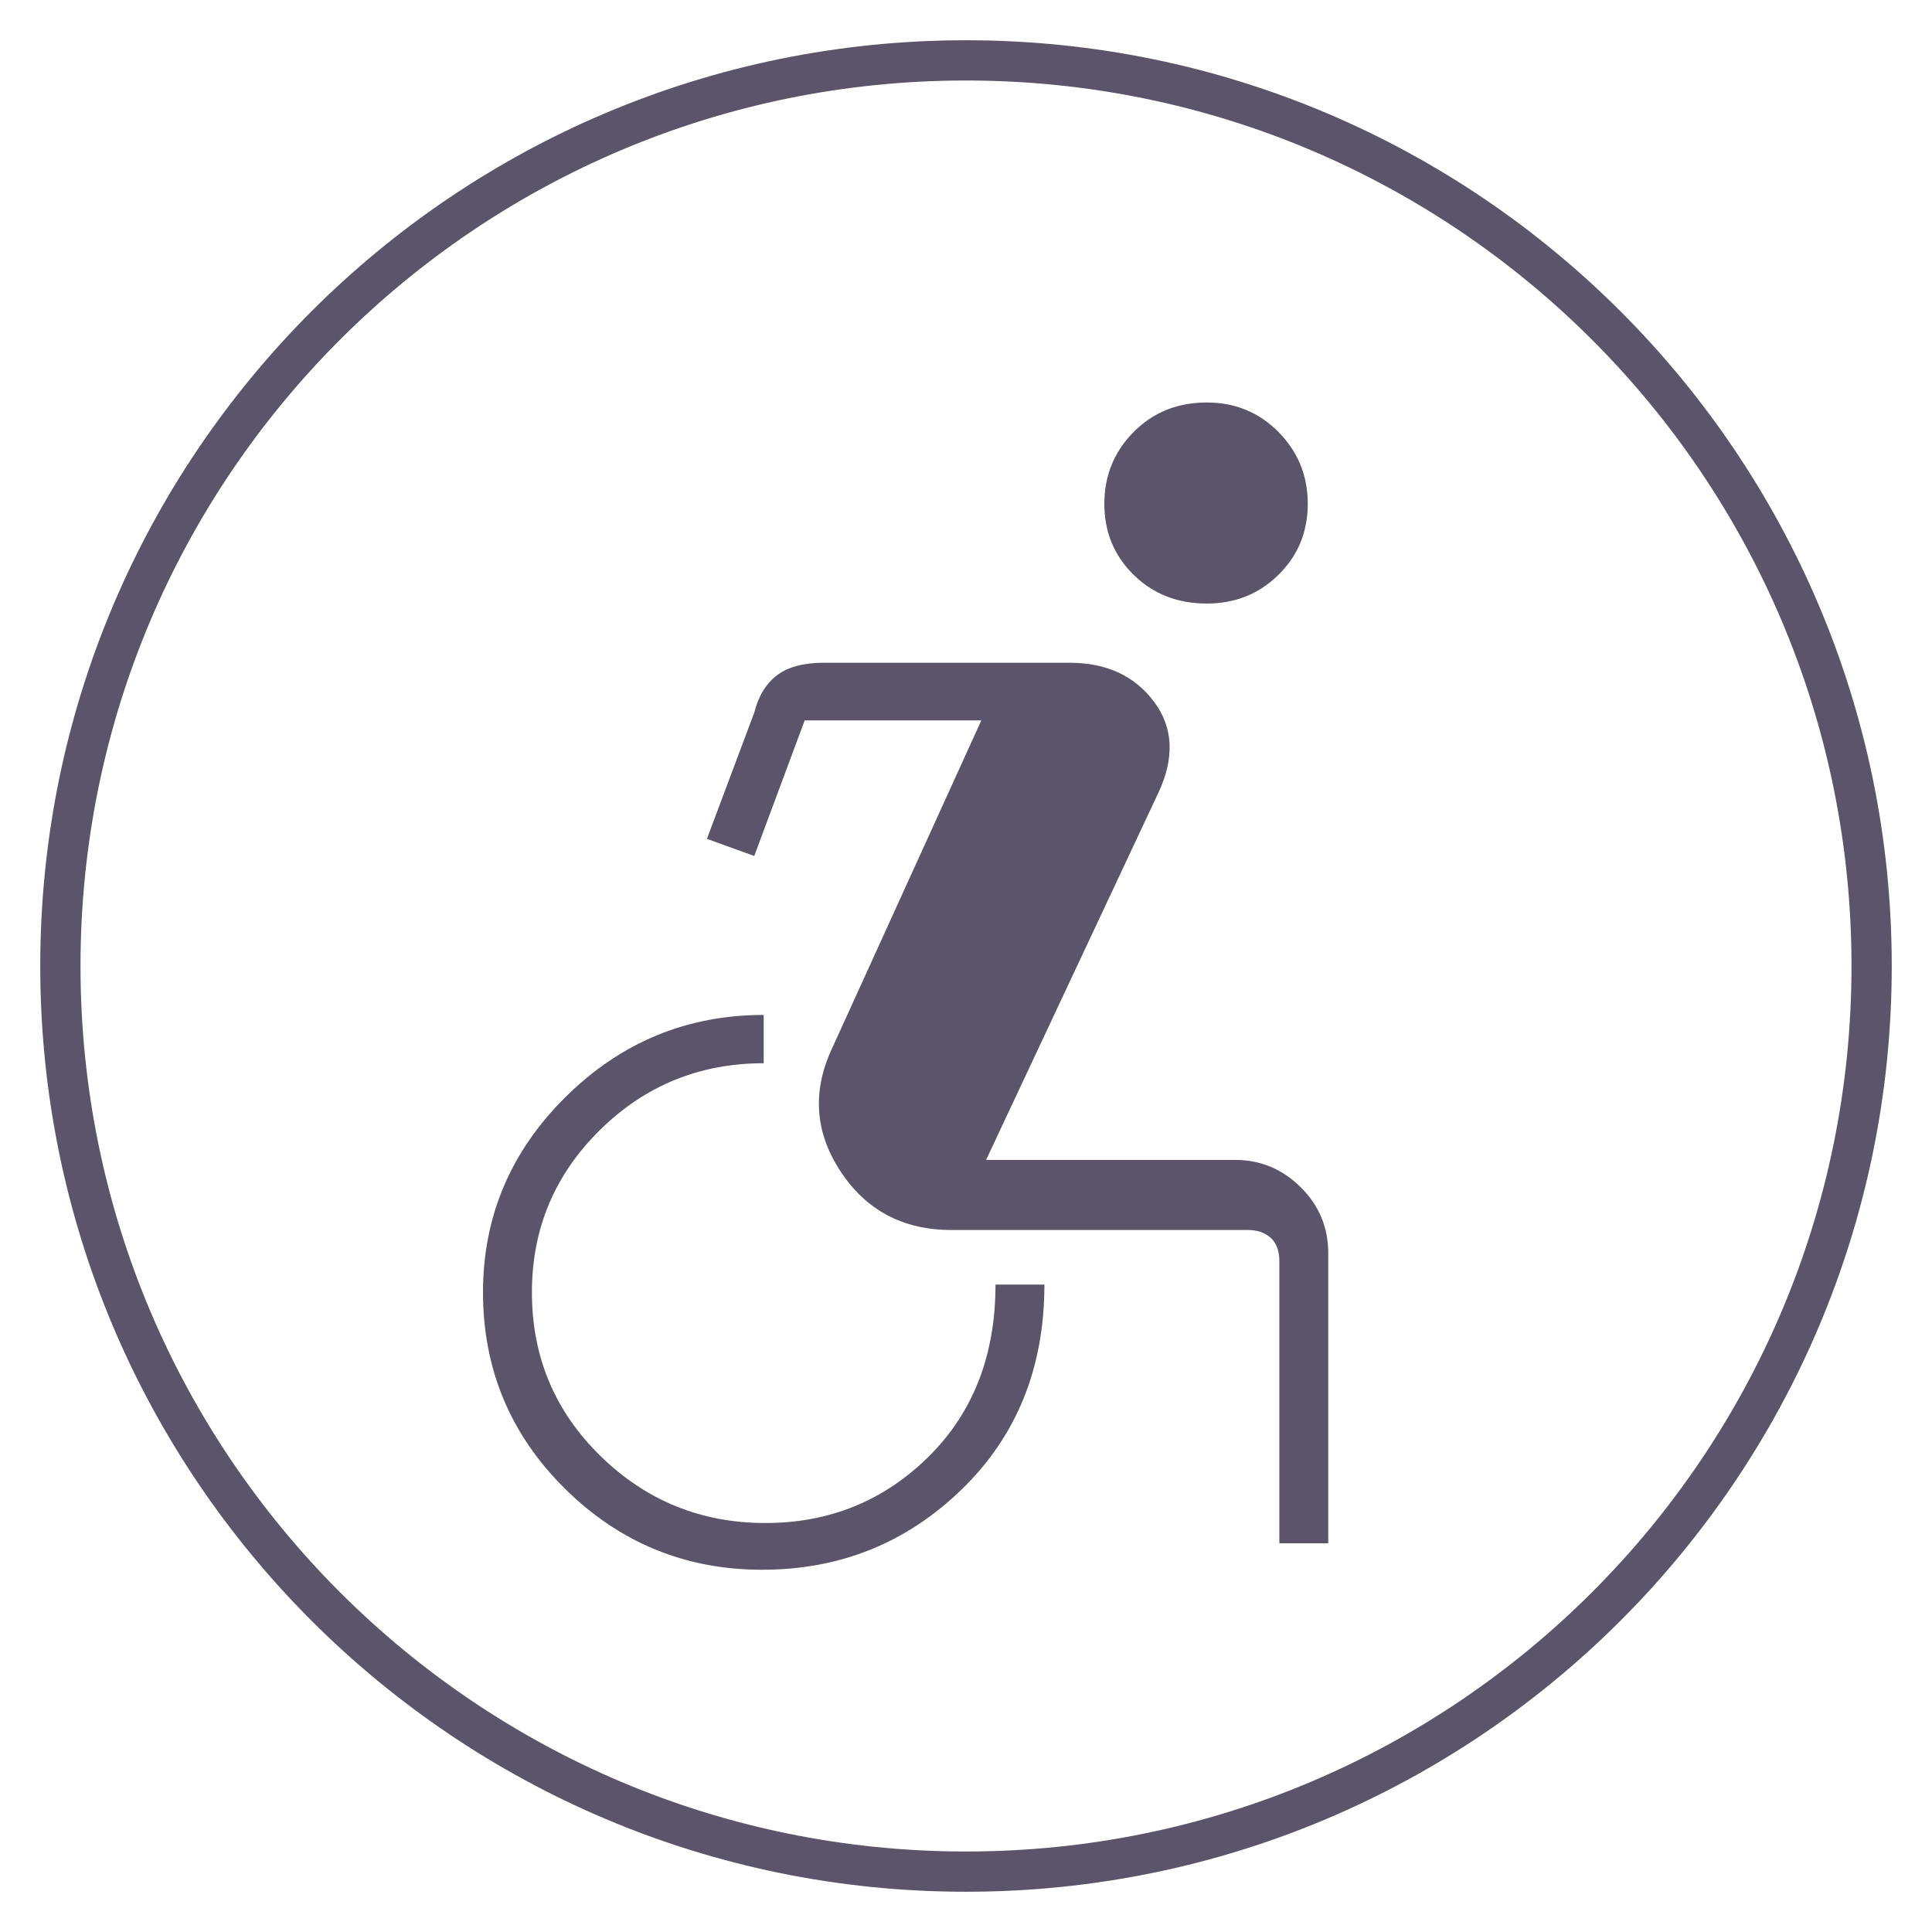
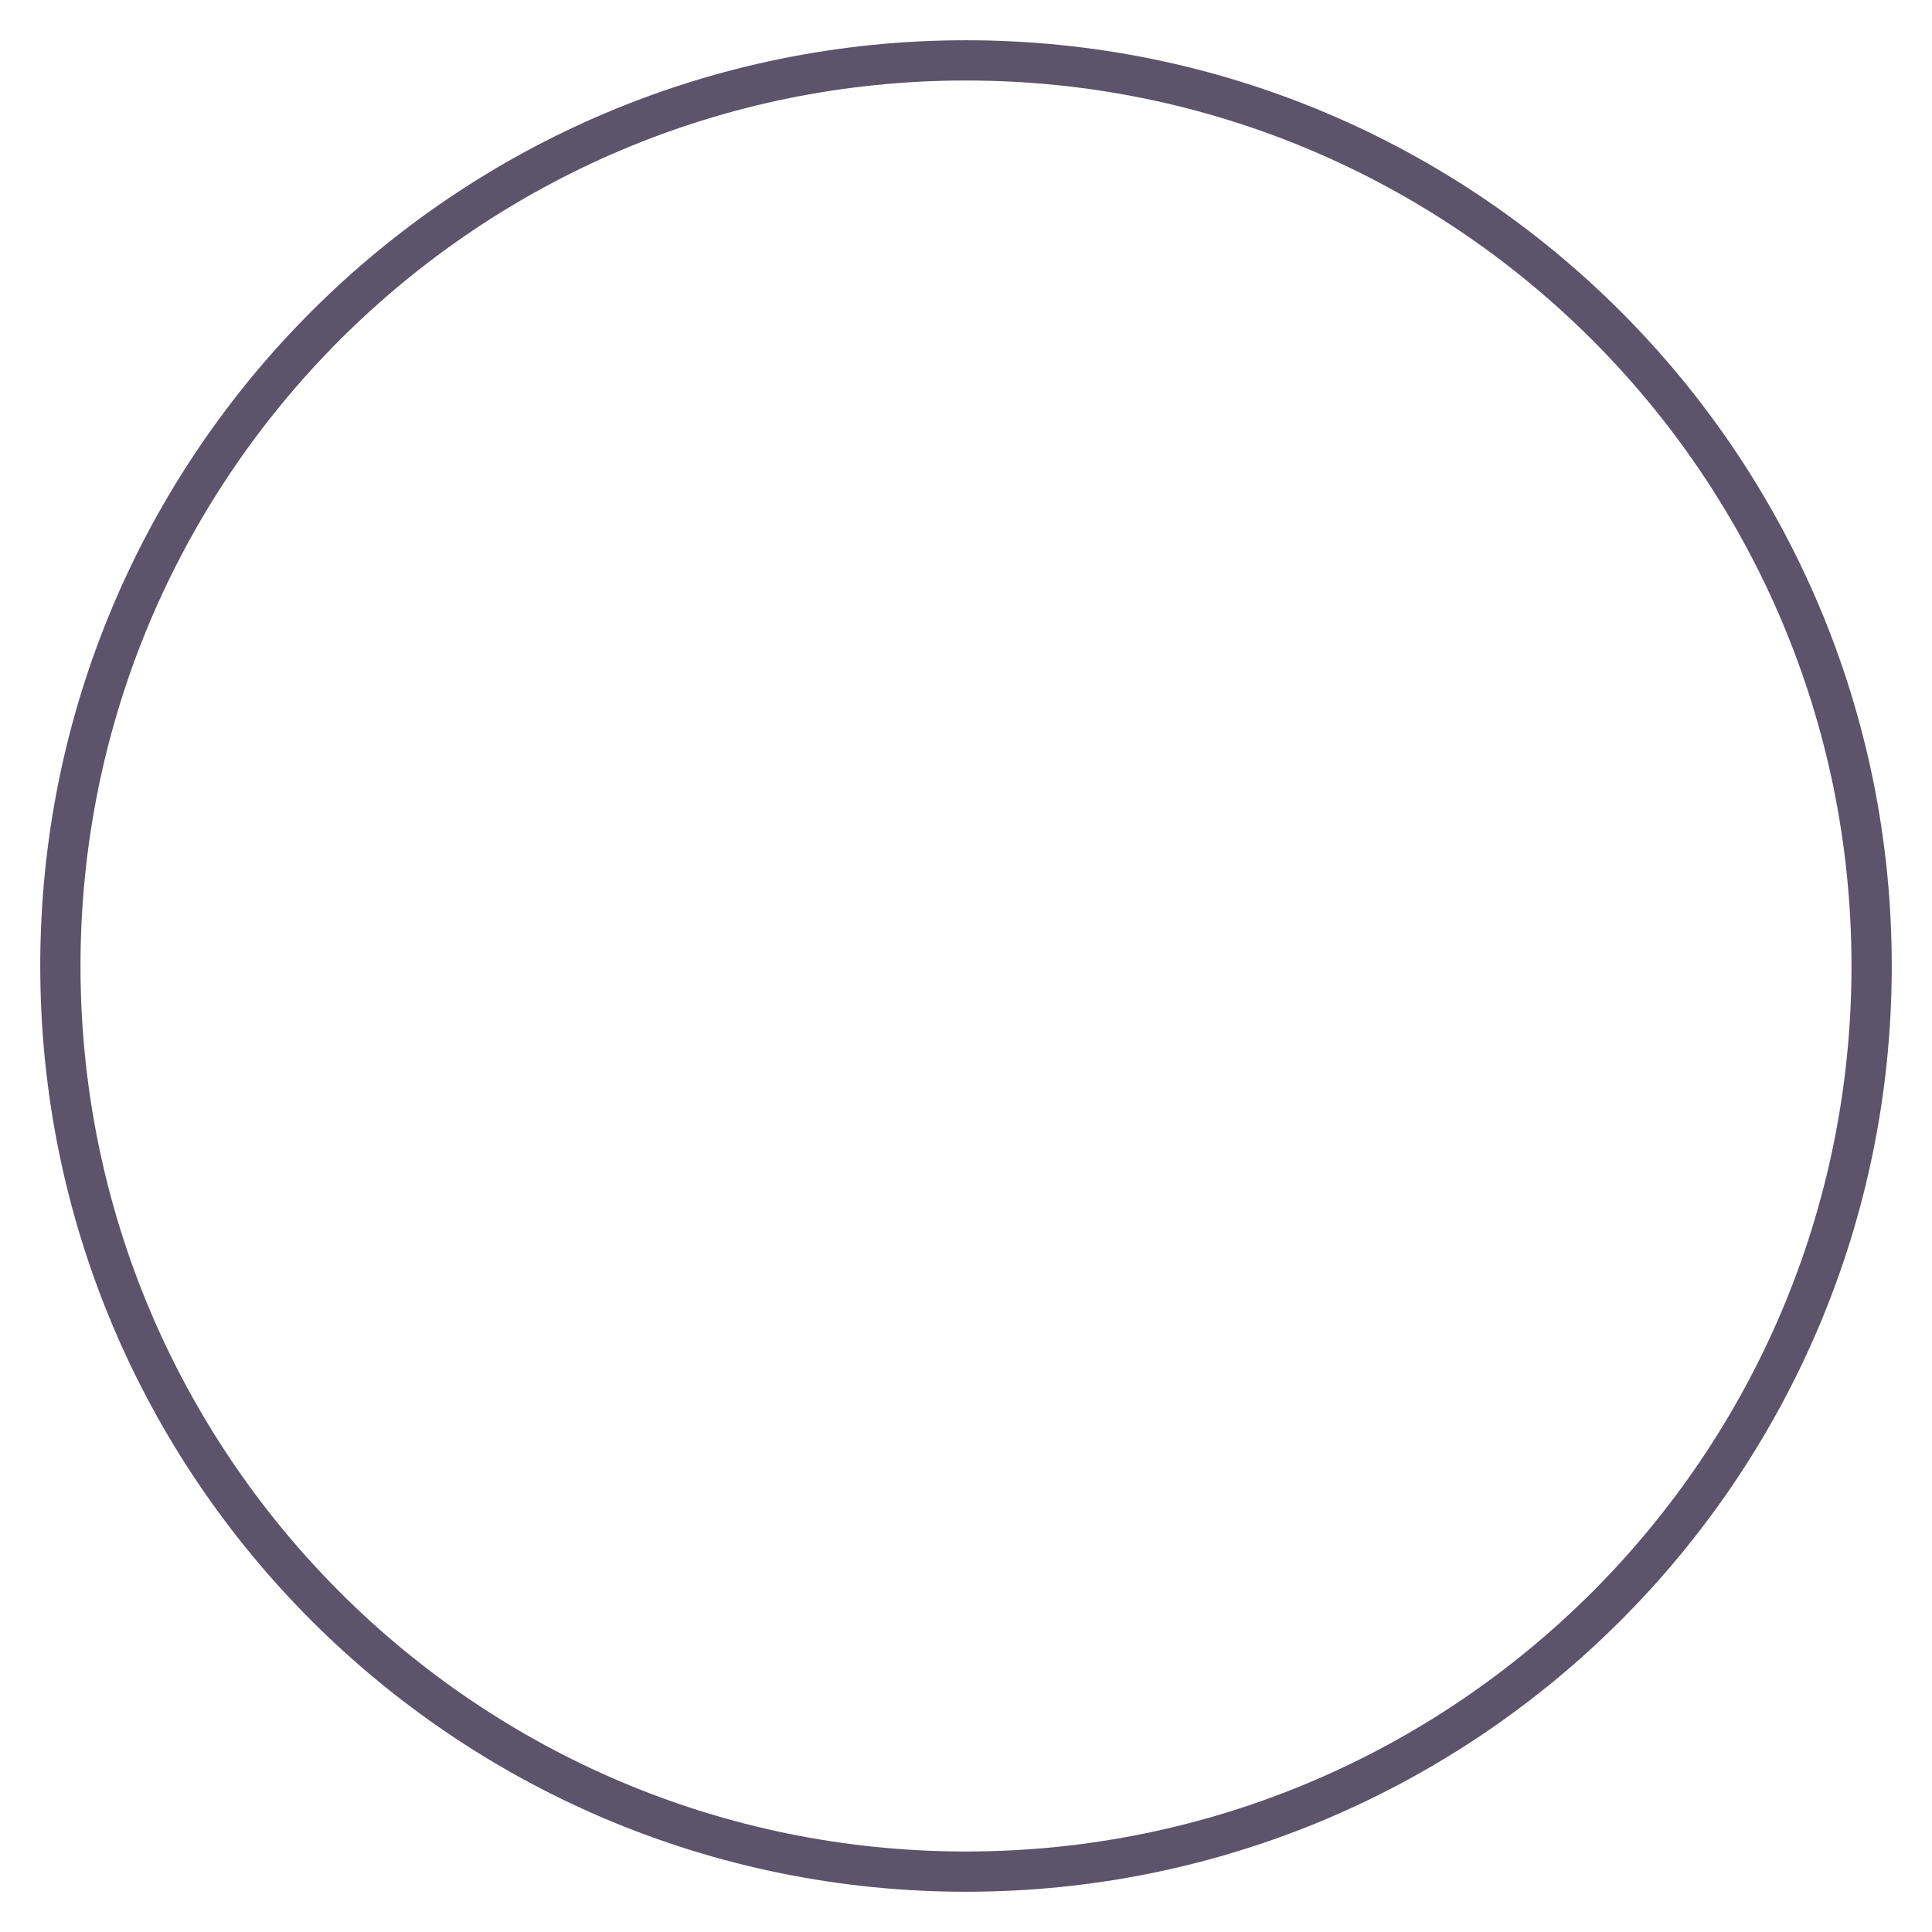
<svg xmlns="http://www.w3.org/2000/svg" data-bbox="1.5 1.5 45 45" viewBox="0 0 48 48" height="48" width="48" data-type="ugc">
  <g>
-     <path fill="#5B546A" d="M18.935 39c-1.907 0-3.54-.671-4.898-2.013C12.68 35.644 12 34.018 12 32.108c0-1.884.686-3.504 2.057-4.859s3.01-2.033 4.917-2.033v1.2c-1.593 0-2.952.555-4.075 1.665-1.123 1.11-1.684 2.453-1.684 4.027 0 1.6.568 2.956 1.704 4.066 1.136 1.11 2.5 1.665 4.094 1.665 1.593 0 2.945-.55 4.055-1.646 1.11-1.097 1.665-2.523 1.665-4.278h1.215c0 2.065-.686 3.762-2.057 5.091C22.52 38.336 20.868 39 18.935 39Zm12.85-.658v-7.008c0-.258-.071-.452-.215-.581-.144-.13-.333-.194-.568-.194h-7.366c-1.201 0-2.122-.49-2.762-1.47-.64-.982-.699-2.014-.176-3.098l3.683-8.093h-4.389l-1.253 3.369-1.176-.426 1.176-3.136c.104-.413.294-.723.568-.93.274-.206.66-.309 1.156-.309h6.112c.914 0 1.613.323 2.096.968.483.645.516 1.407.098 2.284l-4.27 9.1h6.19c.626 0 1.168.225 1.625.677.458.451.686 1 .686 1.645v7.202h-1.215Zm-1.802-23.347c-.731 0-1.338-.24-1.822-.717-.483-.477-.724-1.064-.724-1.761 0-.697.241-1.29.724-1.781.484-.49 1.09-.736 1.822-.736.705 0 1.3.245 1.783.736.483.49.725 1.084.725 1.78 0 .698-.242 1.285-.725 1.762-.483.478-1.078.717-1.783.717Z" />
    <path stroke="#5B546A" d="M46.5 24c0 12.426-10.074 22.5-22.5 22.5S1.5 36.426 1.5 24 11.574 1.5 24 1.5 46.5 11.574 46.5 24z" fill="none" />
  </g>
</svg>